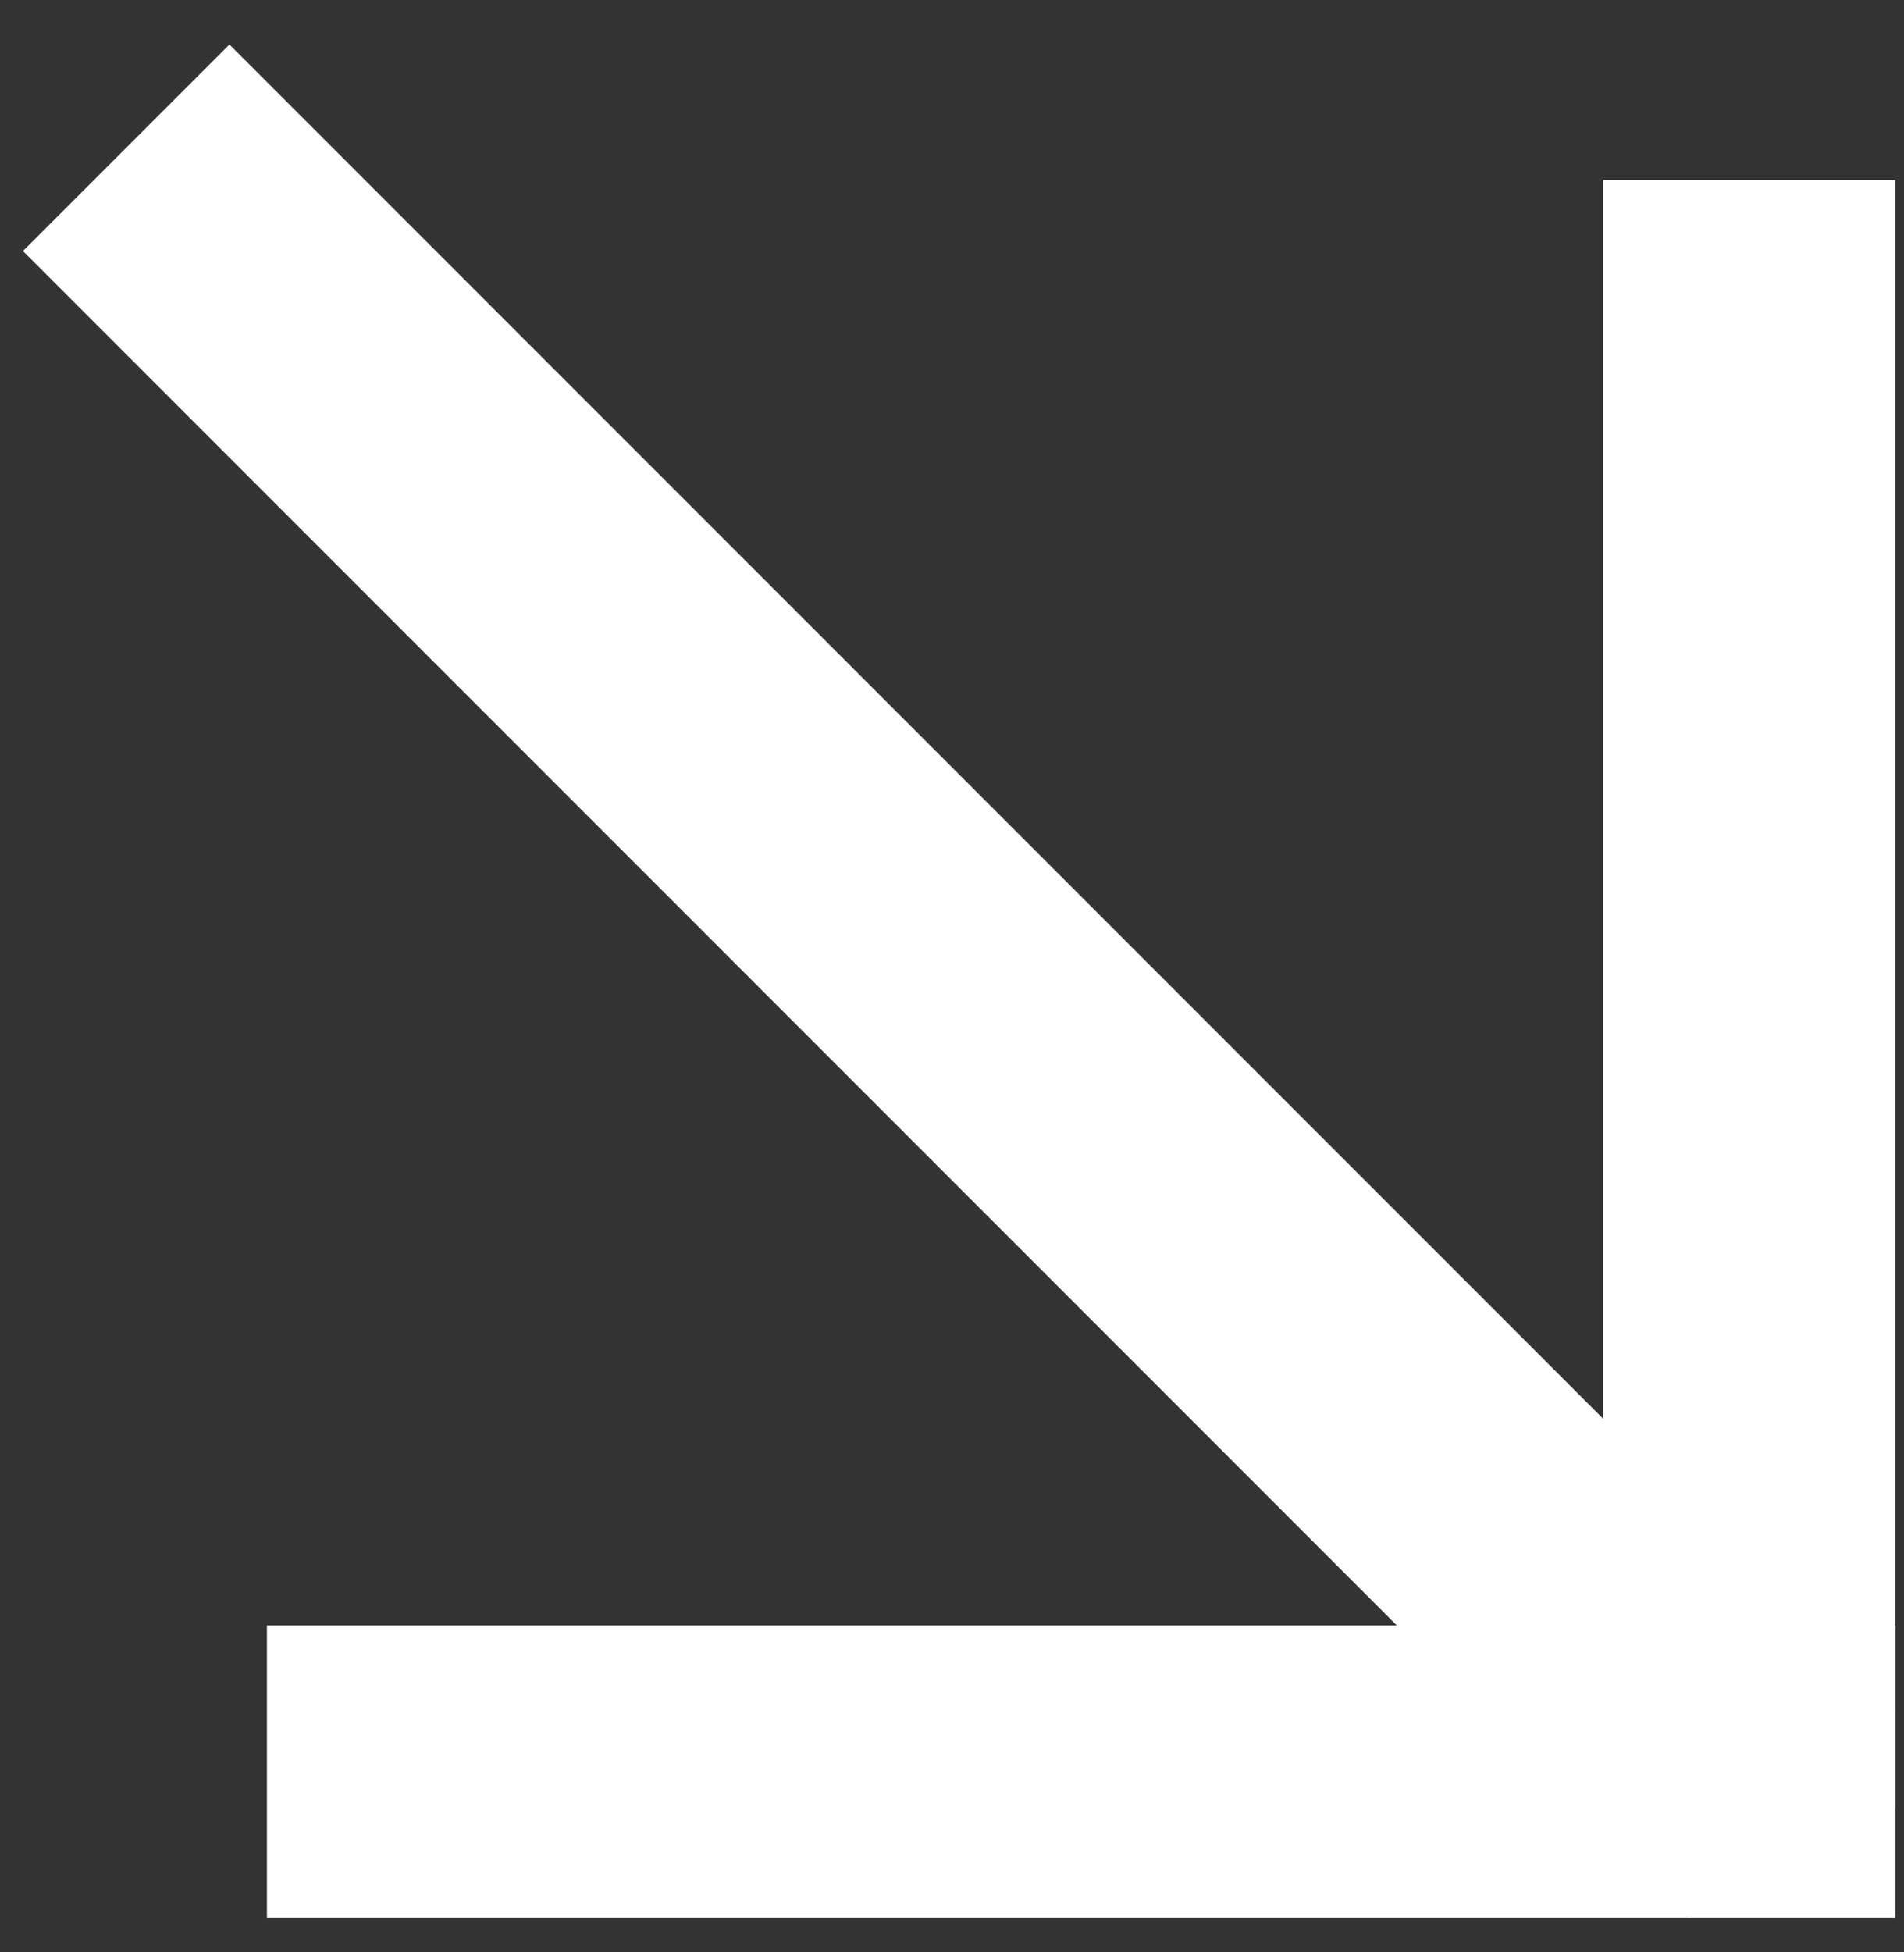
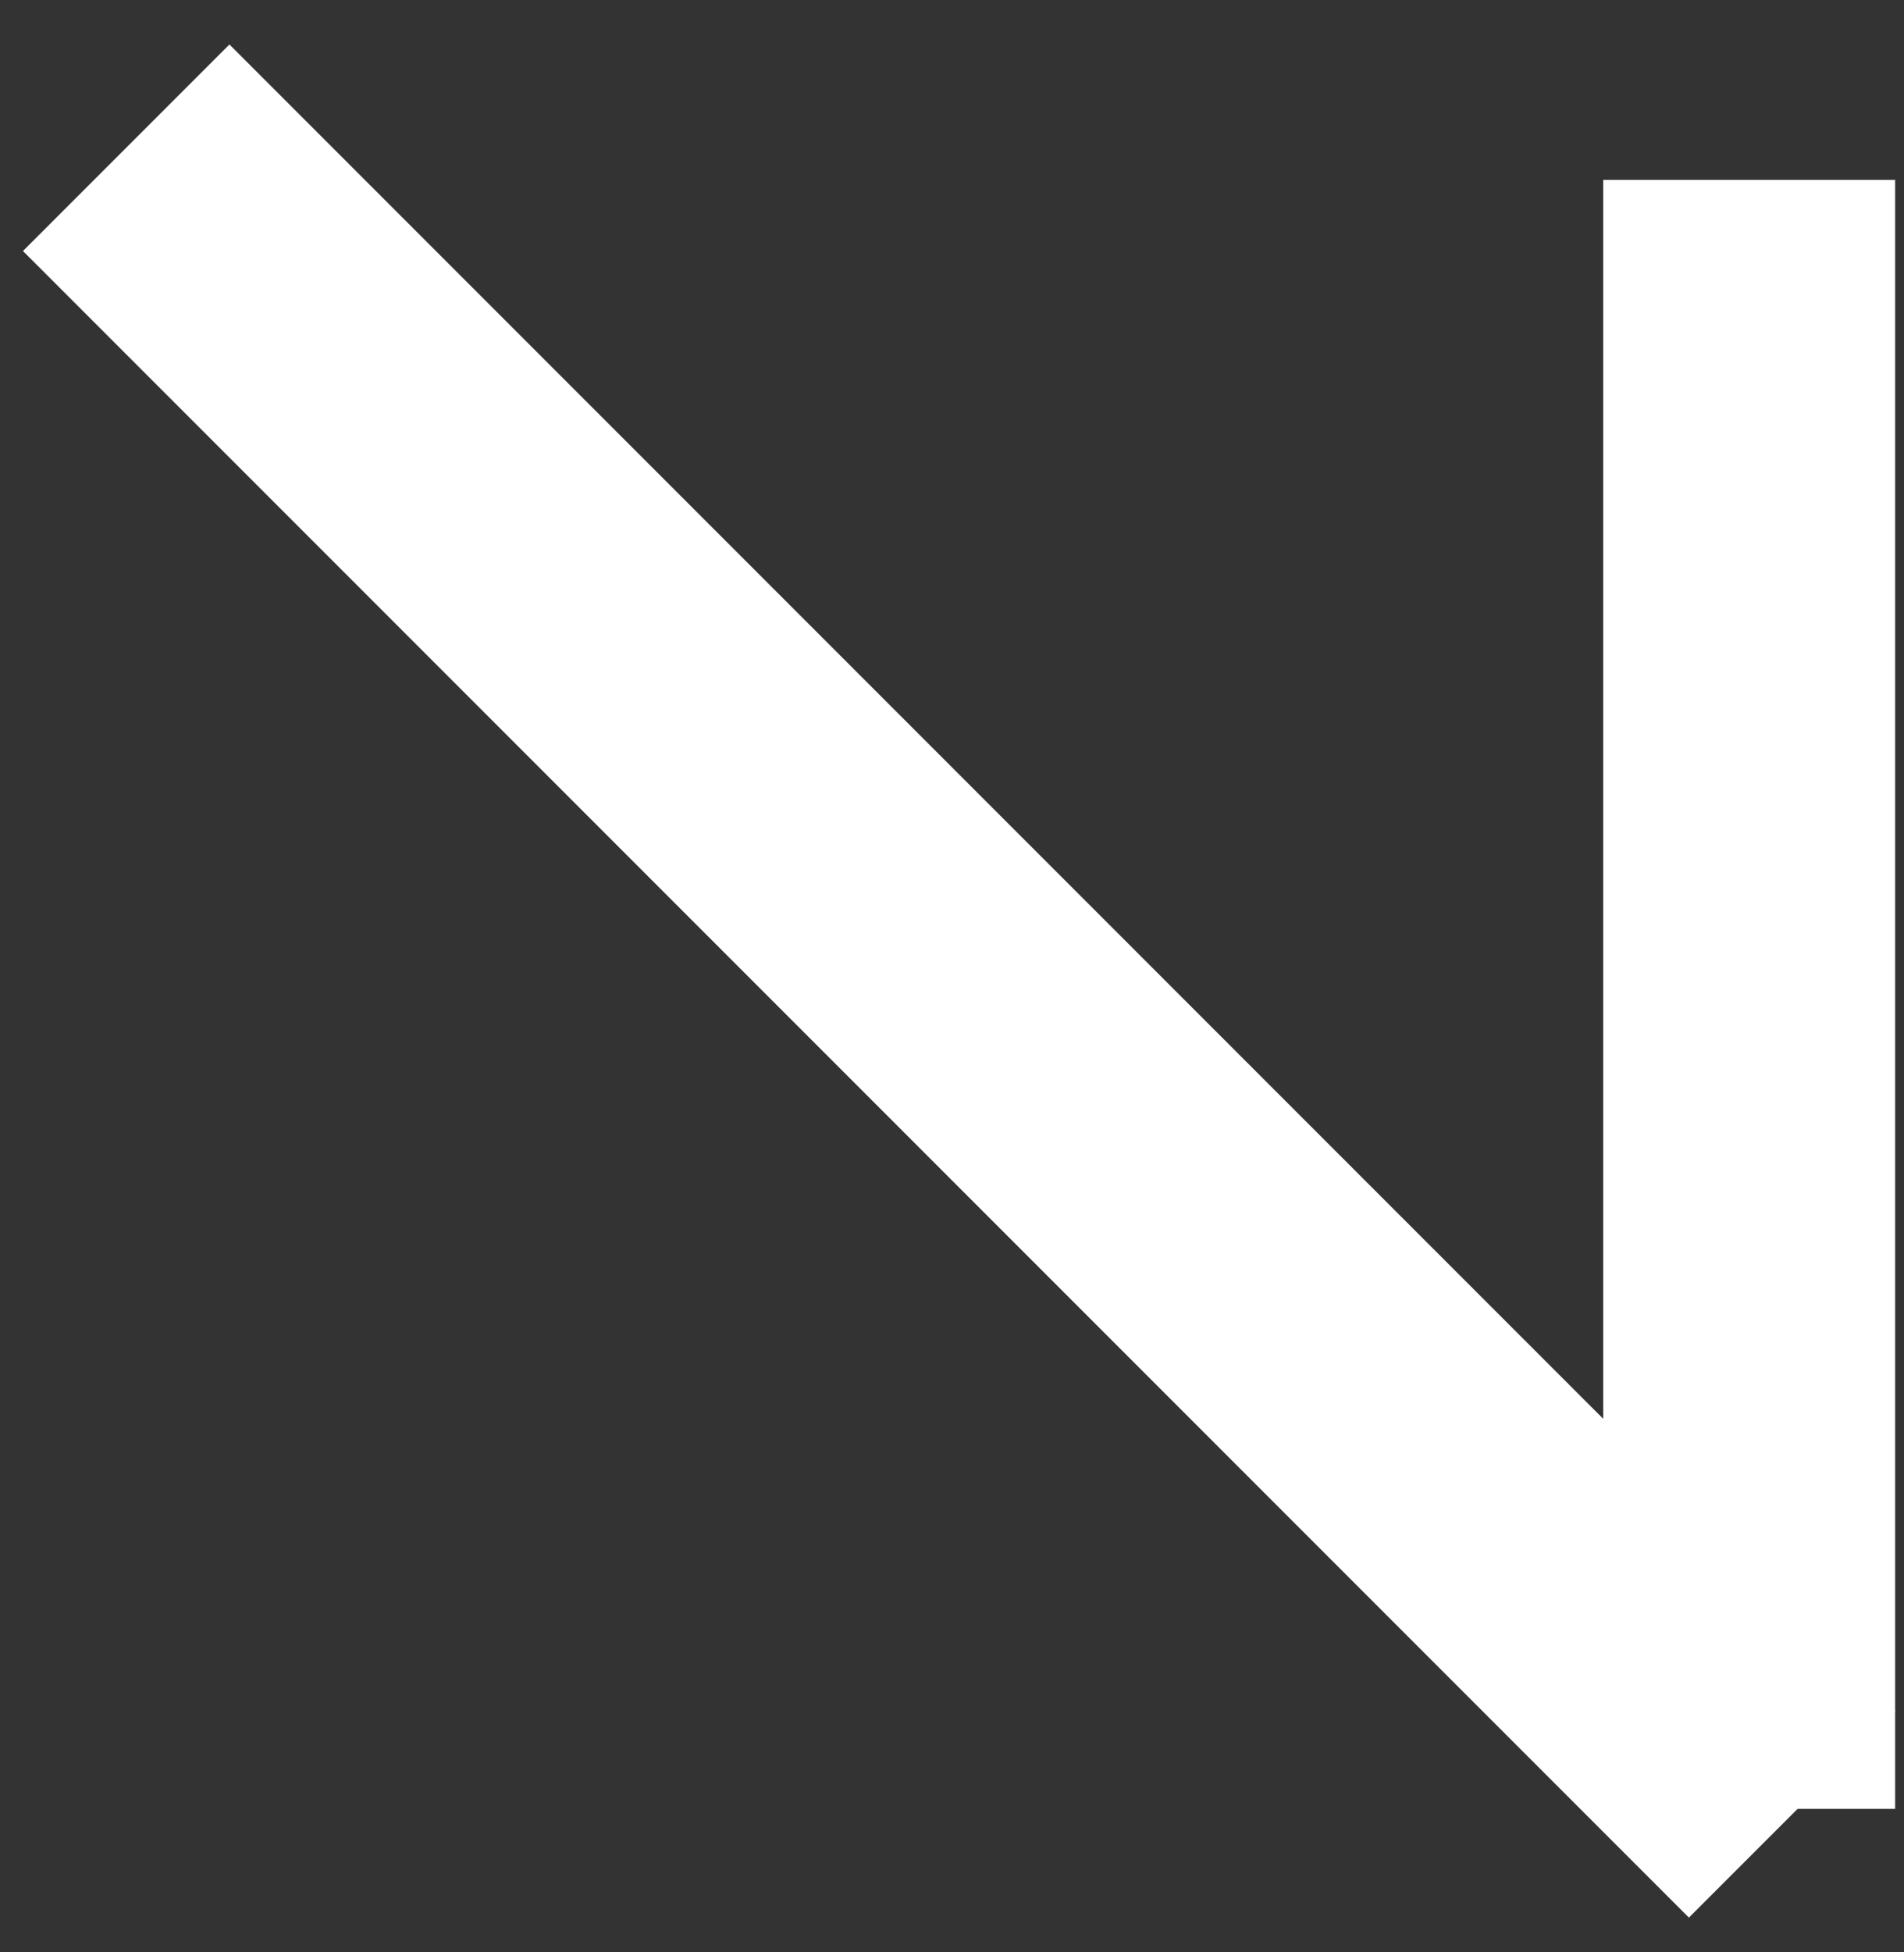
<svg xmlns="http://www.w3.org/2000/svg" width="40" height="41" viewBox="0 0 40 41" fill="none">
  <rect x="0" y="0" width="40" height="41" fill="#333333" stroke="none" />
  <rect x="39.814" y="3.778" width="34.209" height="6.134" transform="rotate(90 39.814 3.778)" fill="white" />
-   <rect x="39.817" y="40.269" width="34.209" height="6.134" transform="rotate(-180 39.817 40.269)" fill="white" />
  <rect x="4.82" y="0.934" width="49.495" height="6.134" transform="rotate(45 4.82 0.934)" fill="white" />
</svg>